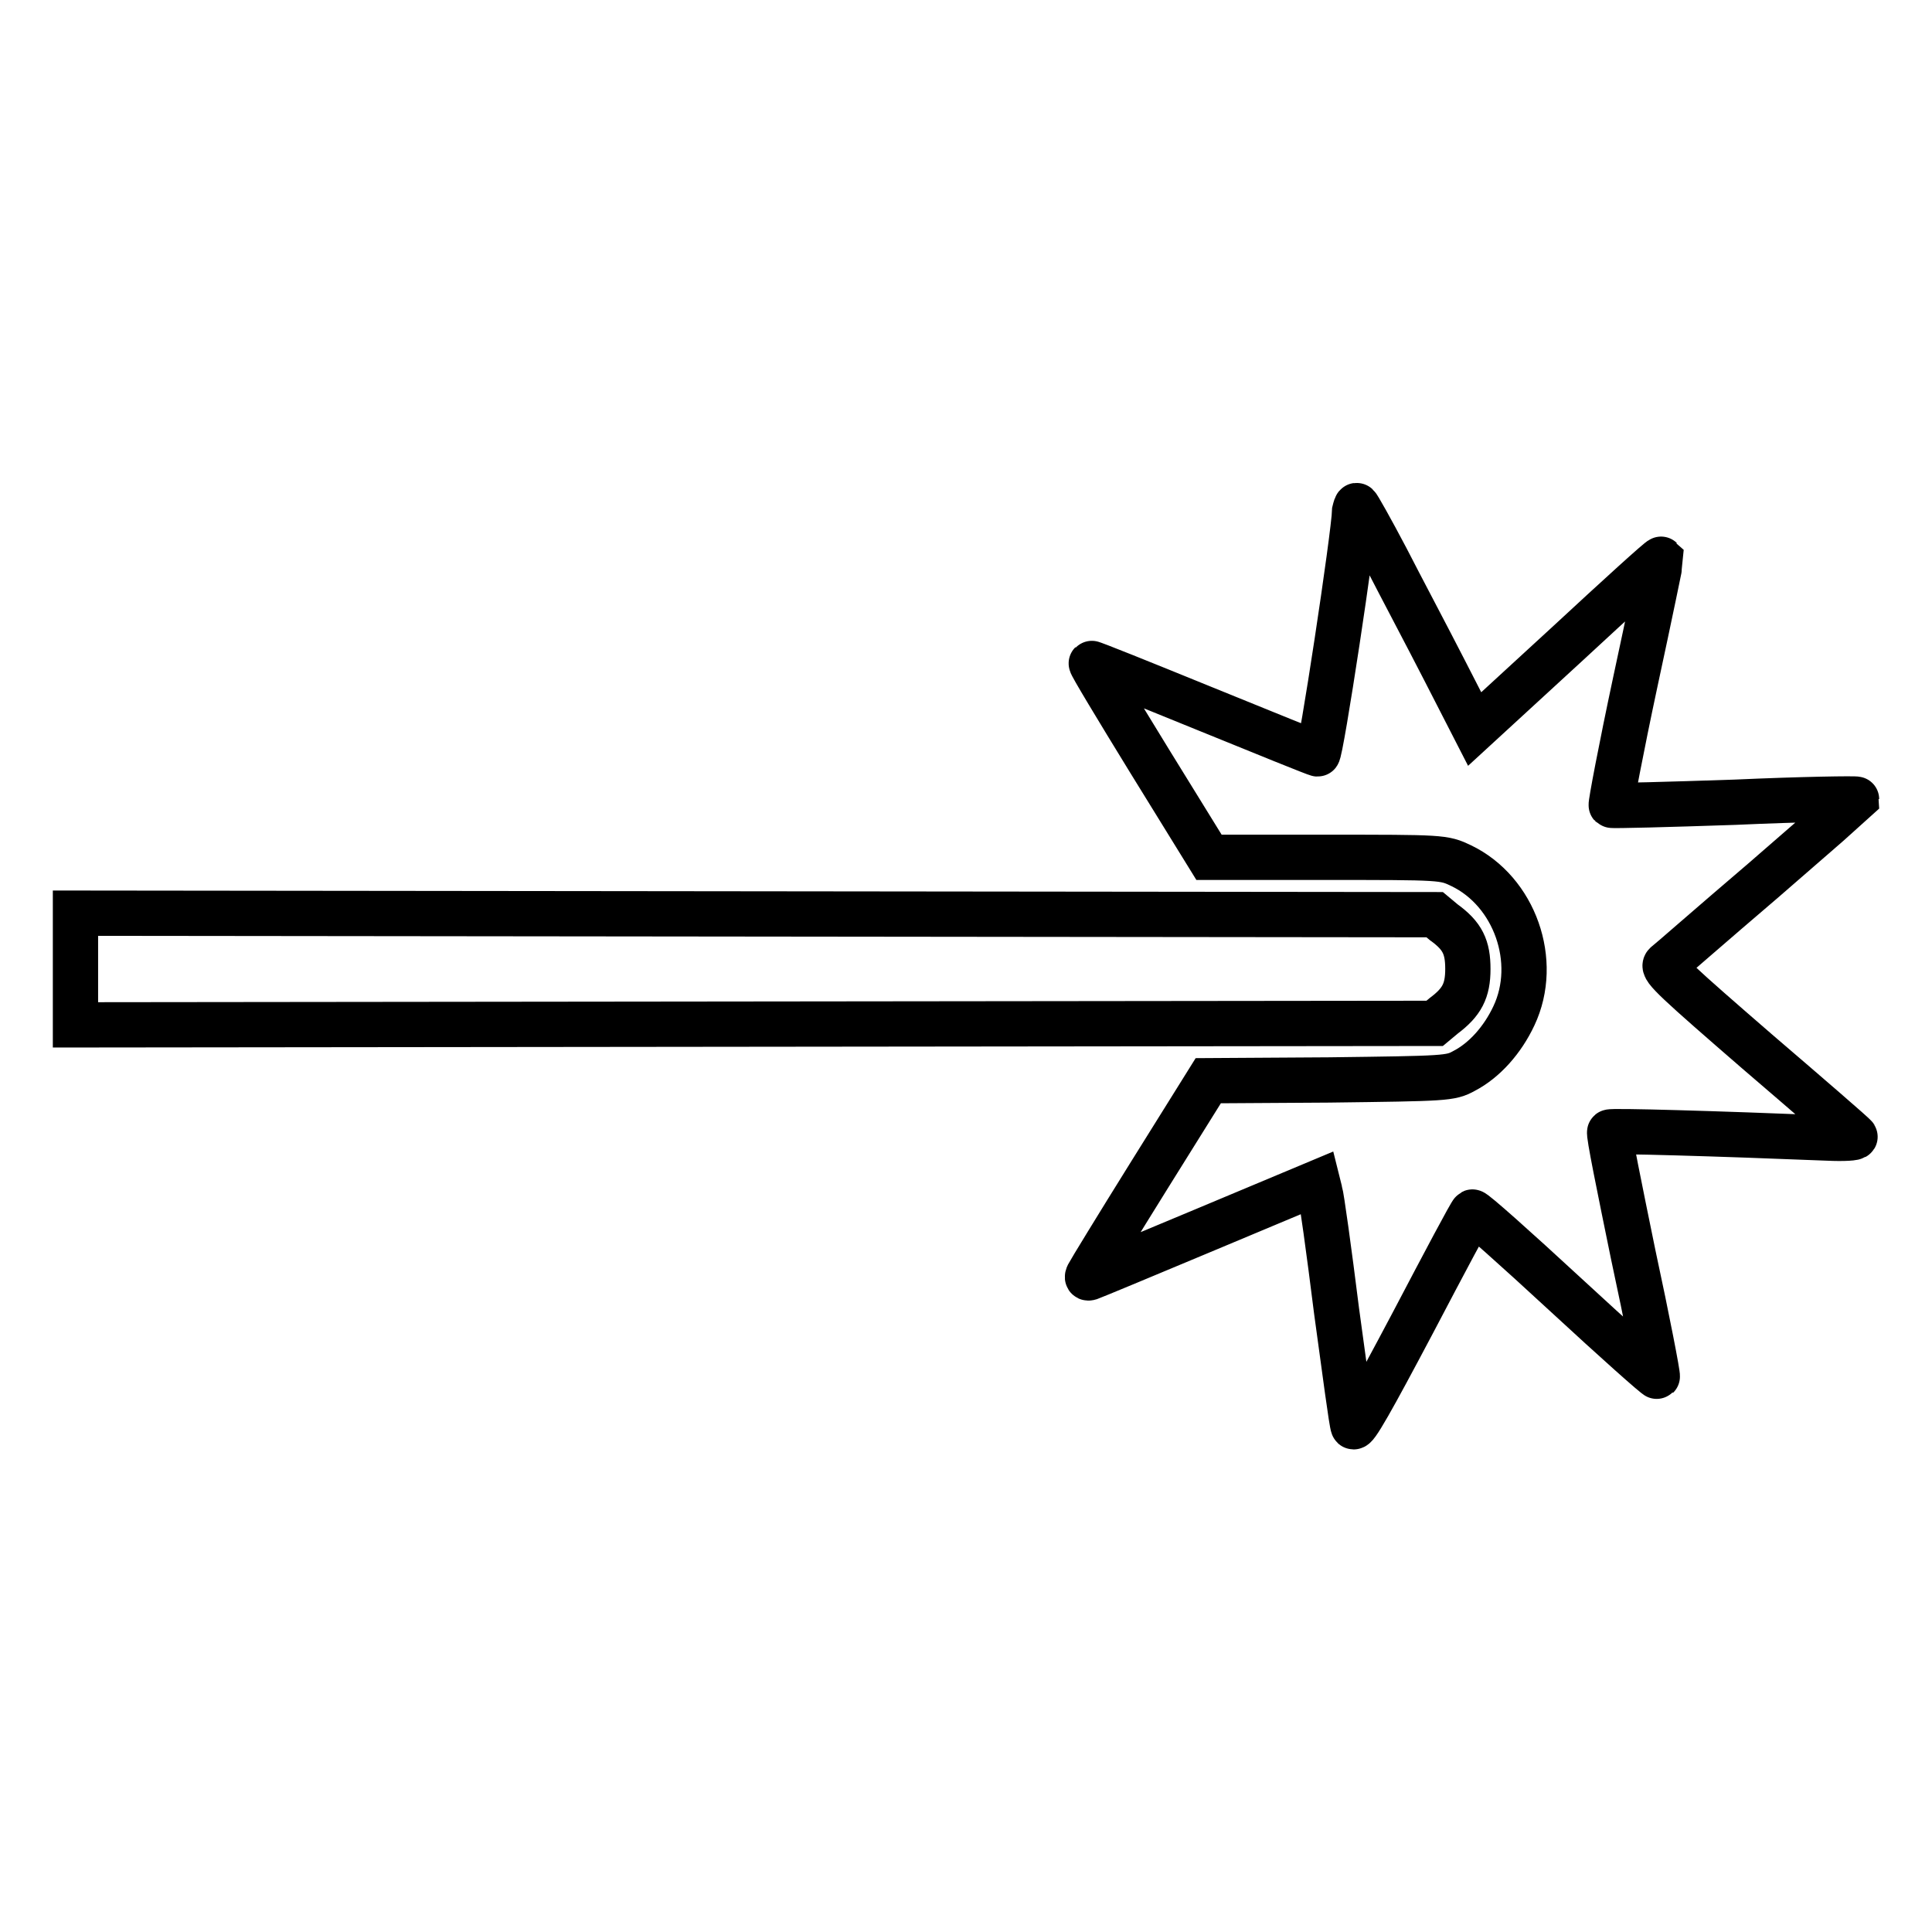
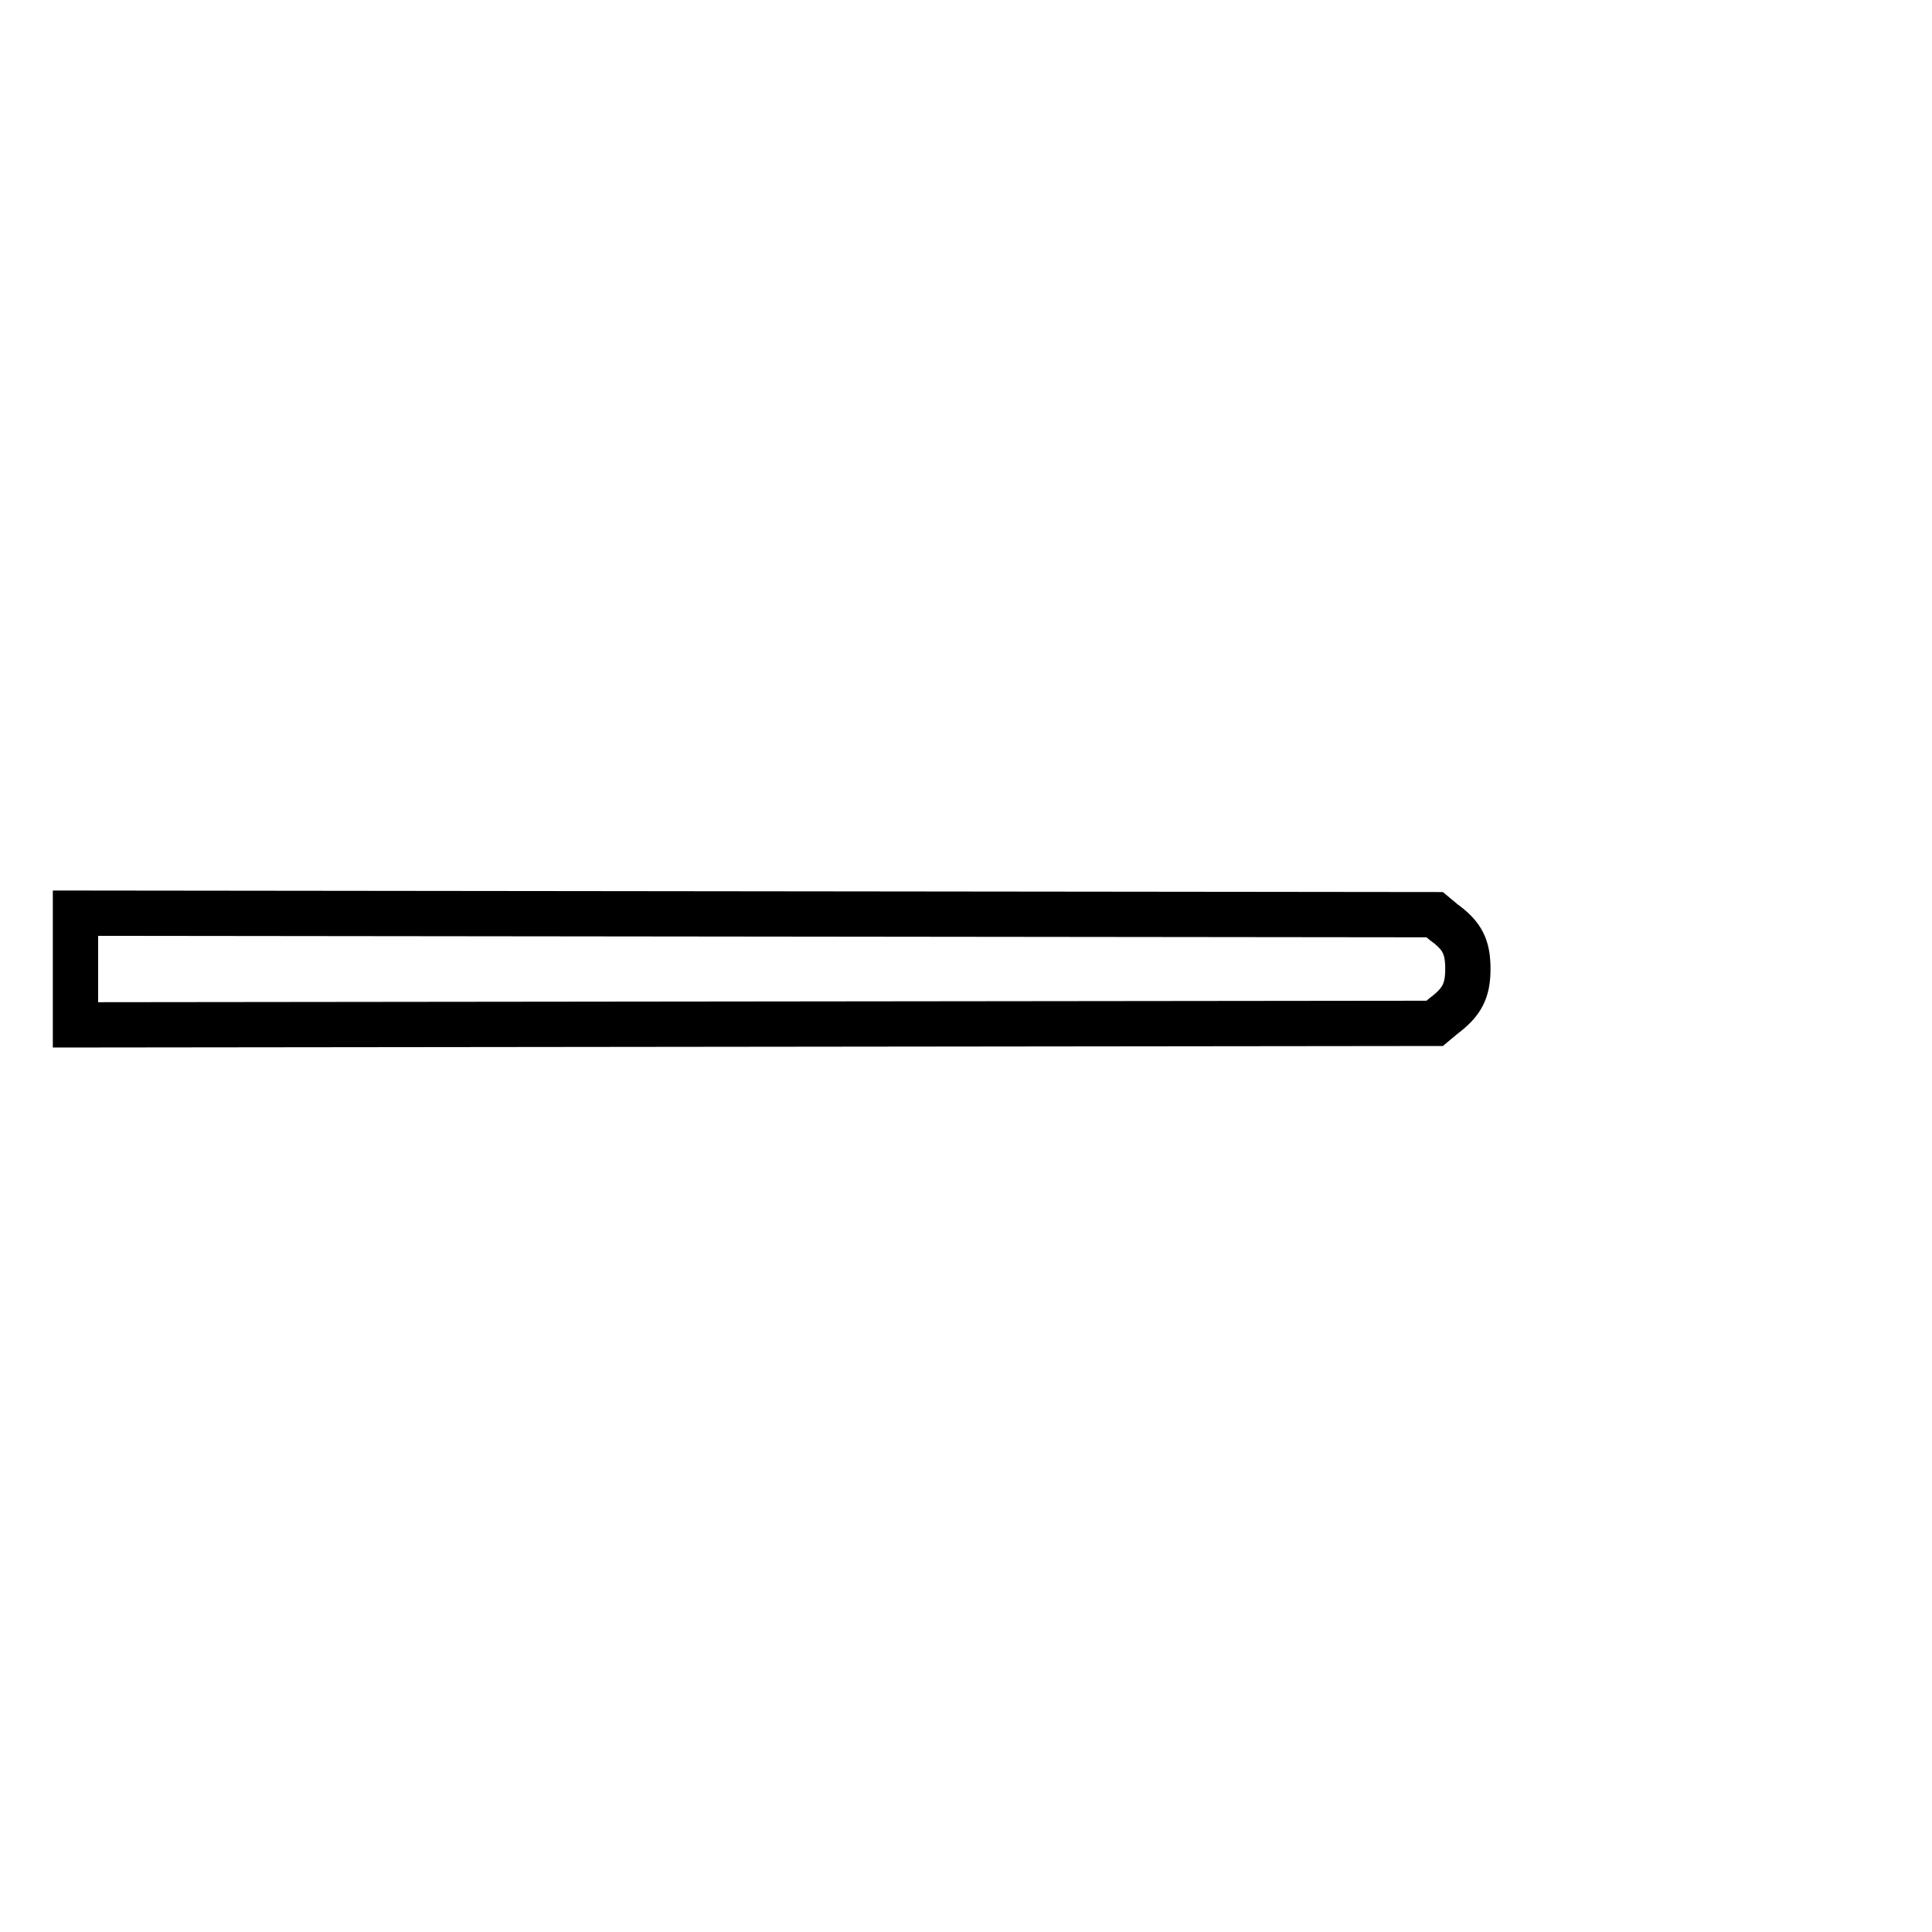
<svg xmlns="http://www.w3.org/2000/svg" version="1.1" x="0px" y="0px" viewBox="0 0 256 256" enable-background="new 0 0 256 256" xml:space="preserve">
  <g>
    <g>
      <g>
-         <path stroke-width="6" fill-opacity="0" stroke="#000000" d="M179.5,67.7c-0.1,3.3-4.5,32.3-4.9,32.2c-0.2,0-7.1-2.8-15.2-6.1c-8.1-3.3-14.8-6-14.8-5.9c-0.1,0.1,3.4,5.9,7.7,12.9l7.9,12.8h15.5c15.4,0,15.6,0,17.9,1.1c7.1,3.4,10.4,12.7,7,19.9c-1.5,3.2-3.9,5.9-6.6,7.3c-1.8,1-2.4,1-17.9,1.2l-16,0.1l-7.8,12.5c-4.3,6.9-7.9,12.8-8.1,13.2c-0.2,0.4-0.1,0.5,0.2,0.4c0.3-0.1,7.3-3,15.4-6.4l14.8-6.2l0.3,1.2c0.2,0.6,1.2,7.8,2.2,15.8c1.1,8,2,14.9,2.2,15.3c0.2,0.6,2.5-3.5,7.9-13.7c4.2-8,7.7-14.6,7.9-14.7c0.2-0.1,5.7,4.8,12.3,10.9c6.6,6.1,12.1,11,12.2,10.9c0.1-0.1-1.3-7.4-3.2-16.2c-1.8-8.8-3.3-16.1-3.1-16.2c0.2-0.2,14,0.2,28.9,0.8c2.1,0.1,3.7,0,3.6-0.2c-0.1-0.2-6-5.3-13-11.3c-10.5-9.1-12.6-11-12.1-11.5c0.4-0.3,6.1-5.3,12.9-11.1c6.7-5.8,12.3-10.7,12.4-10.8c0-0.1-7.2,0-16.1,0.4c-8.9,0.3-16.3,0.5-16.4,0.4c-0.1-0.1,1.3-7.5,3.2-16.4c1.9-8.8,3.4-16.1,3.4-16.2c-0.1-0.1-5.6,4.9-12.4,11.2l-12.3,11.3l-4-7.8c-2.2-4.3-5.7-10.9-7.7-14.8c-2-3.8-3.8-7-3.9-7C179.7,66.9,179.6,67.3,179.5,67.7z" />
        <path stroke-width="6" fill-opacity="0" stroke="#000000" d="M10,128.4v7.4l90-0.1l90.1-0.1l1.2-1c2.4-1.8,3.2-3.3,3.2-6.2c0-2.9-0.7-4.4-3.2-6.2l-1.2-1l-90.1-0.1L10,121V128.4z" />
      </g>
    </g>
  </g>
</svg>